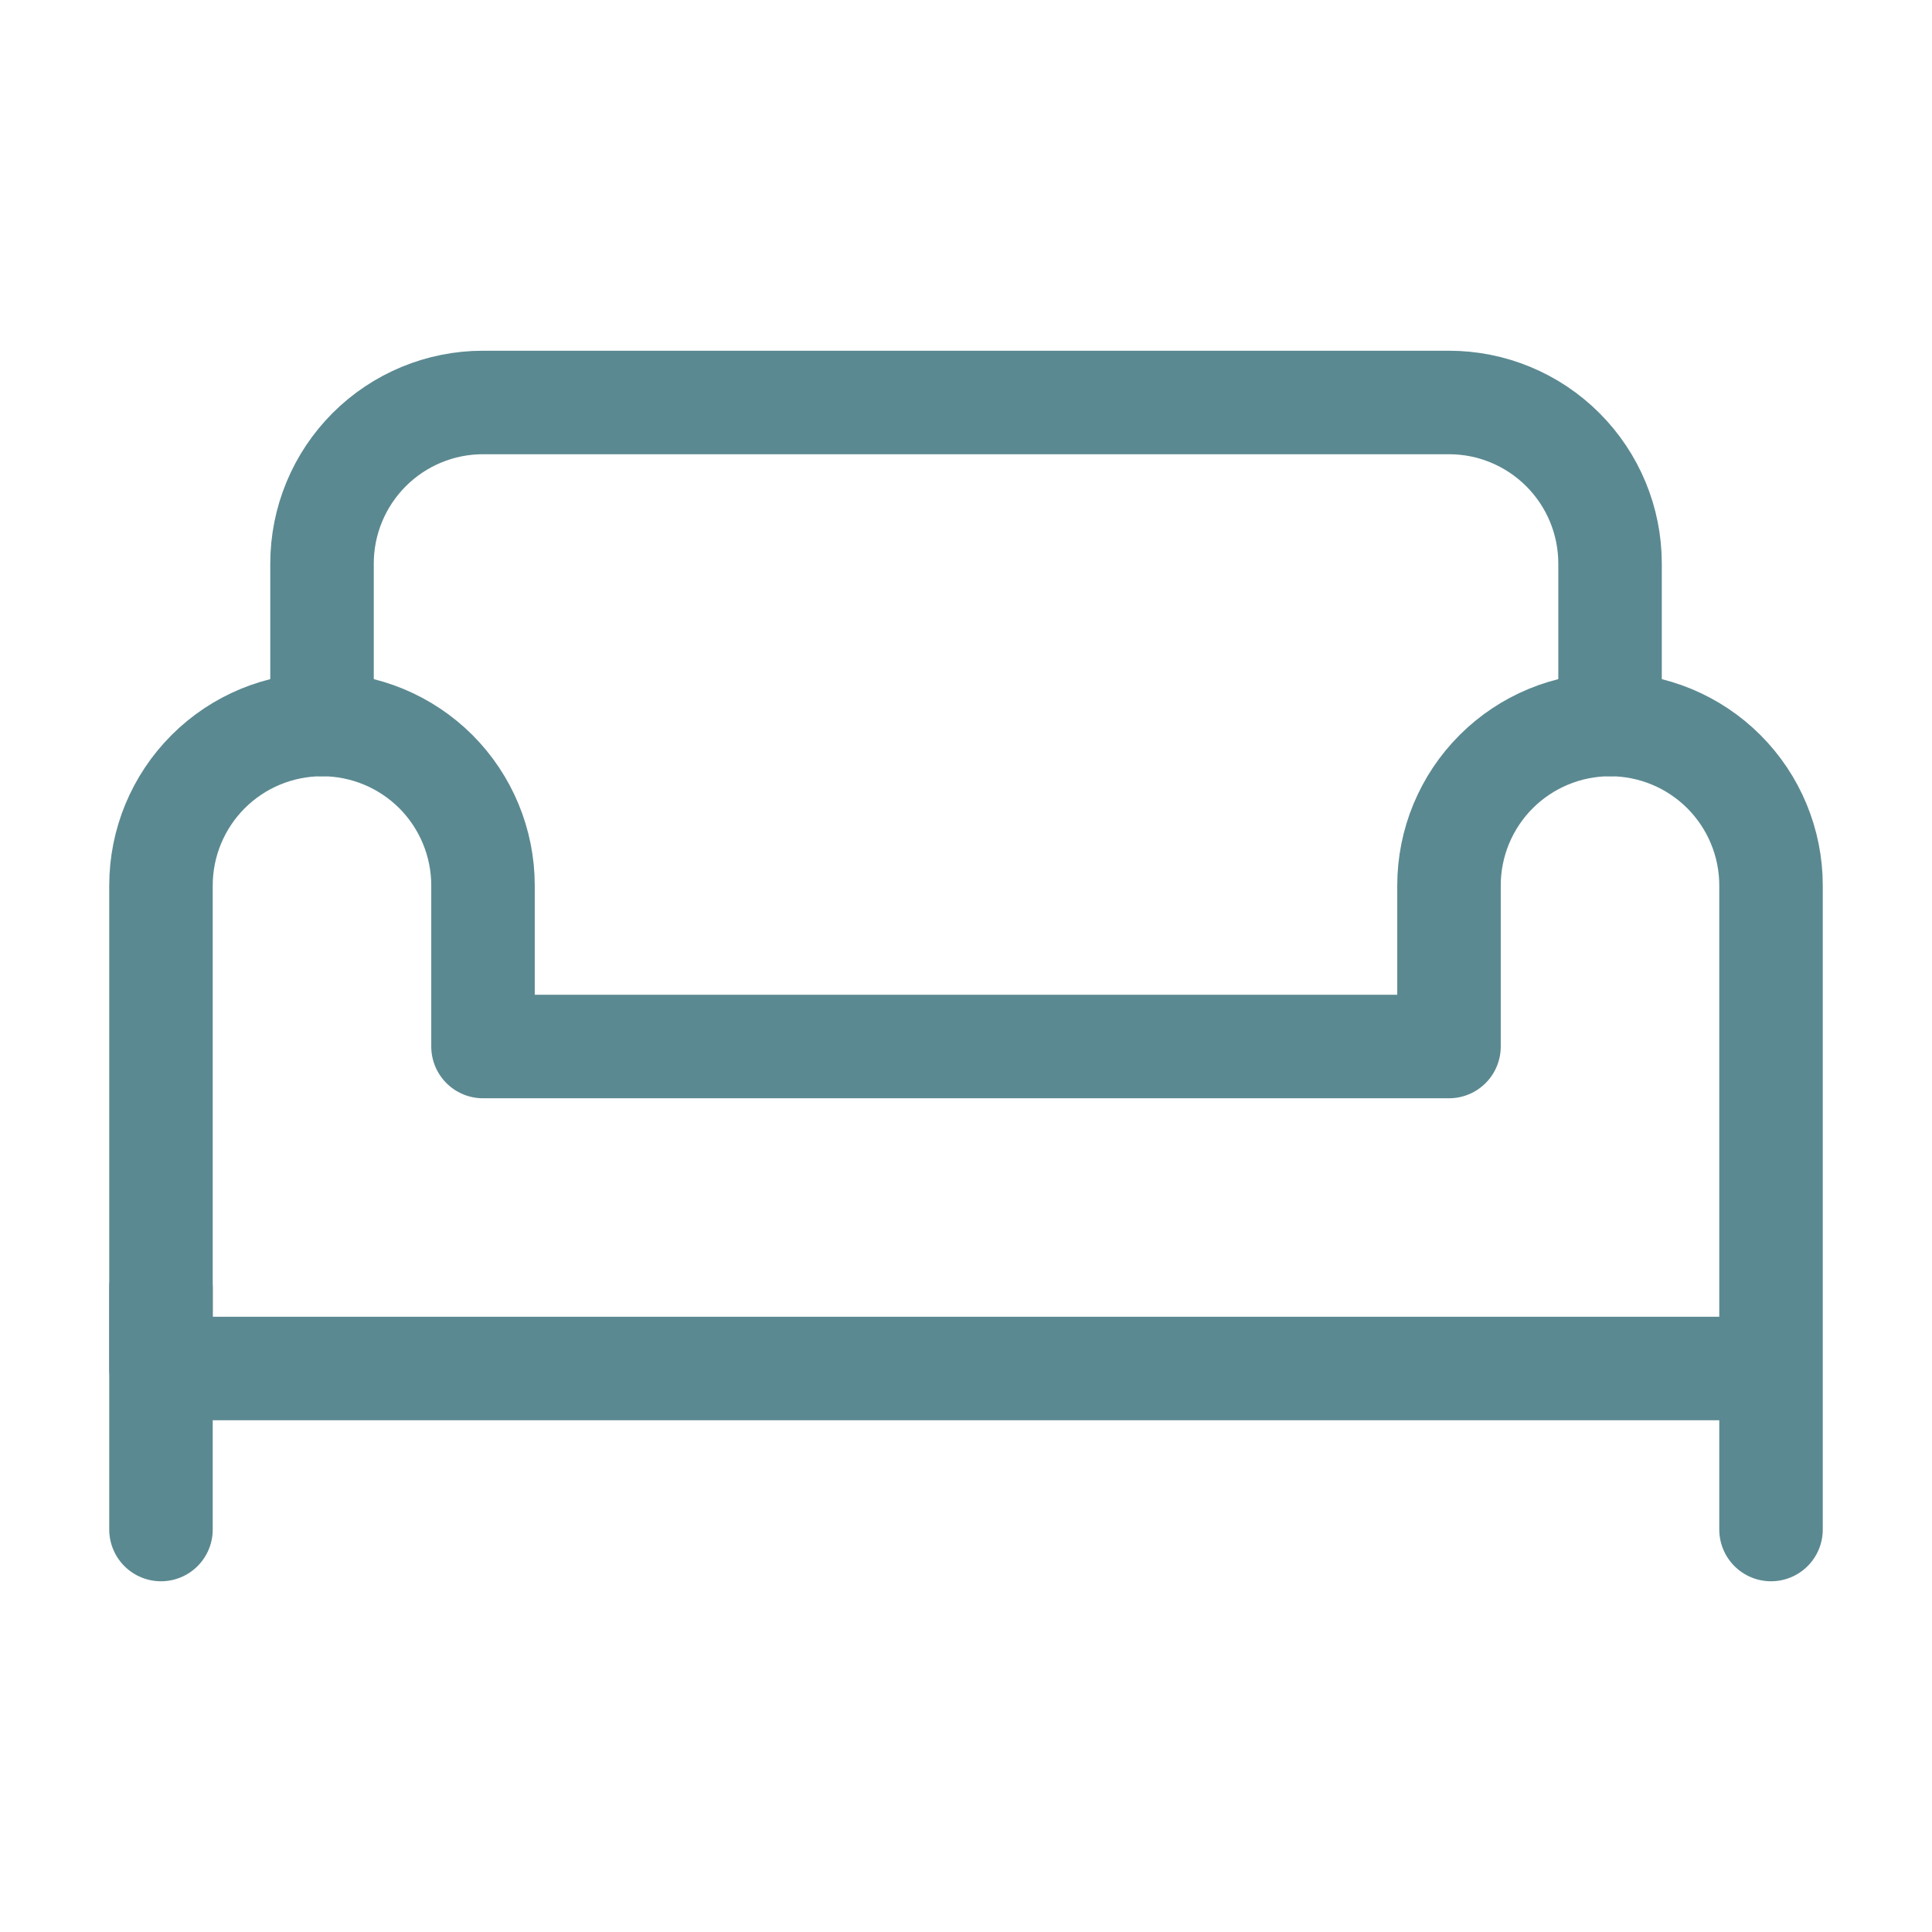
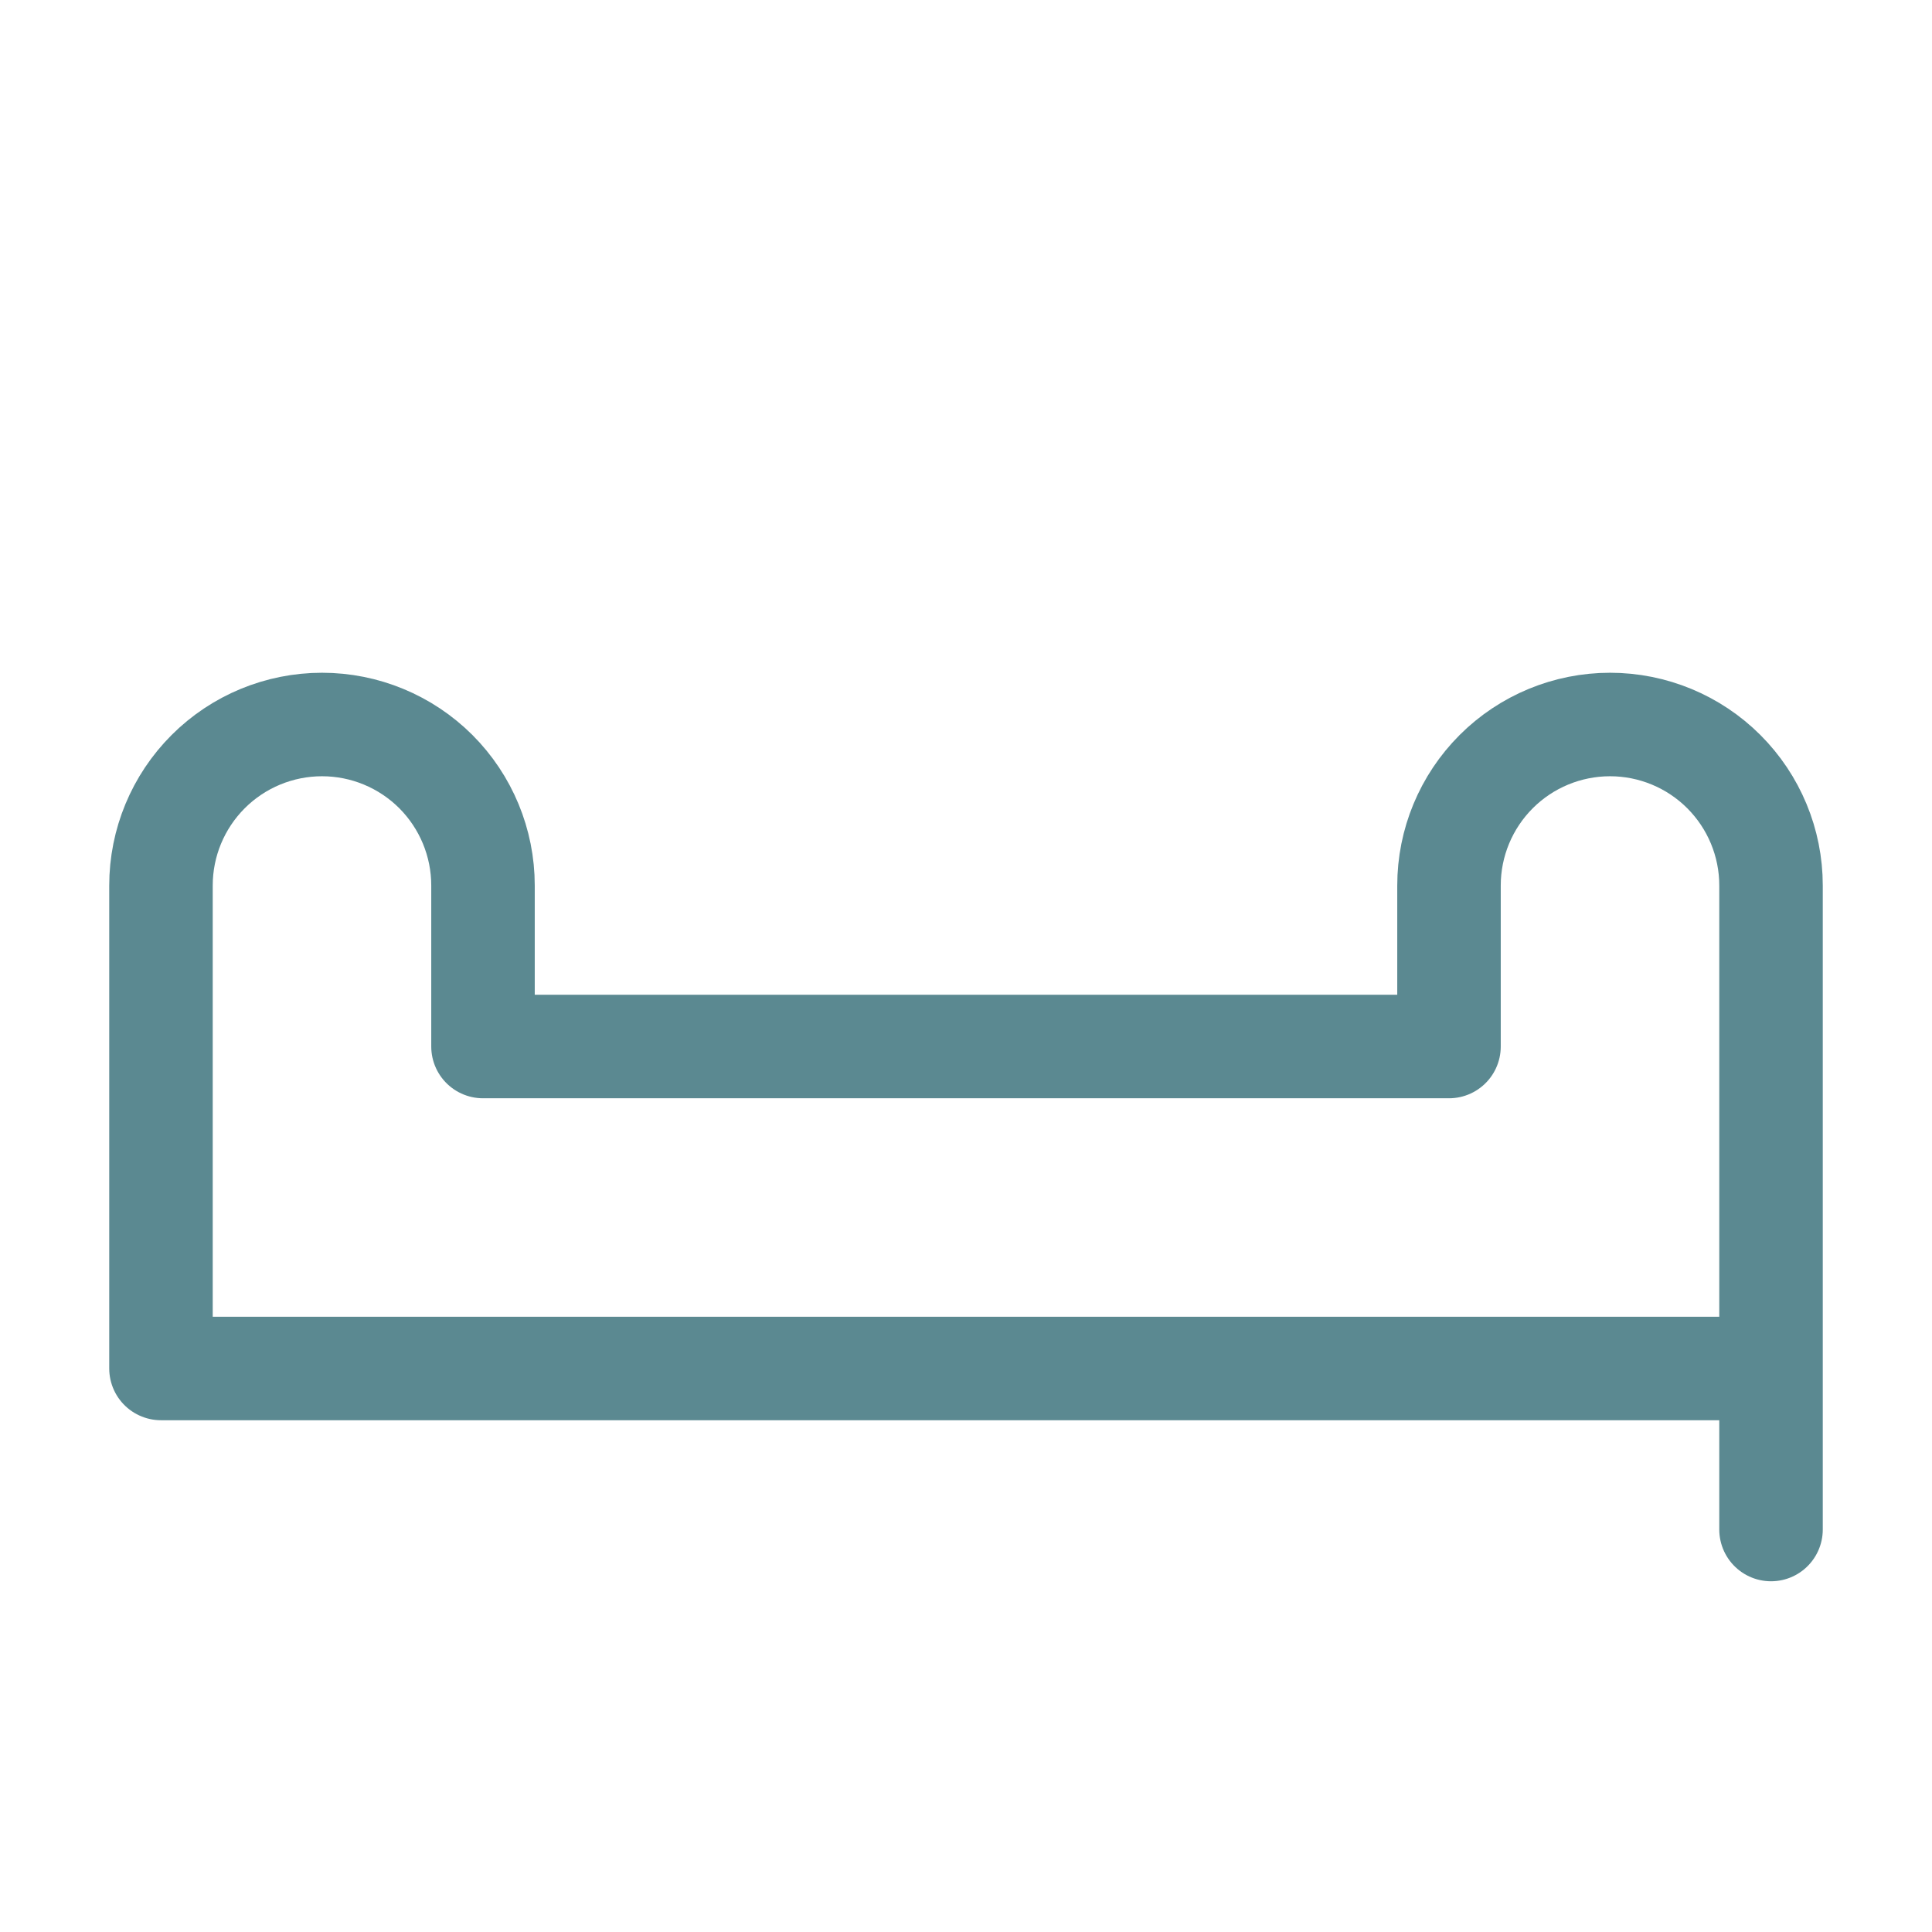
<svg xmlns="http://www.w3.org/2000/svg" width="28" height="28" viewBox="0 0 28 28" fill="none">
-   <path d="M2.333 18.667V22.167M4.667 10.5V8.167C4.667 7.548 4.913 6.955 5.35 6.517C5.788 6.079 6.381 5.833 7 5.833H21C21.619 5.833 22.212 6.079 22.65 6.517C23.088 6.955 23.334 7.548 23.334 8.167V10.5" stroke="#5B8991" stroke-width="1.5" stroke-linecap="round" stroke-linejoin="round" />
  <path d="M25.667 18.667V22.167M23.334 10.5C22.715 10.5 22.121 10.746 21.684 11.183C21.246 11.621 21 12.214 21 12.833V15.167H7V12.833C7 12.214 6.754 11.621 6.317 11.183C5.879 10.746 5.286 10.5 4.667 10.5C4.048 10.5 3.454 10.746 3.017 11.183C2.579 11.621 2.333 12.214 2.333 12.833V19.833H25.667V12.833C25.667 12.214 25.421 11.621 24.983 11.183C24.546 10.746 23.952 10.5 23.334 10.5Z" stroke="#5B8991" stroke-width="1.5" stroke-linecap="round" stroke-linejoin="round" />
</svg>